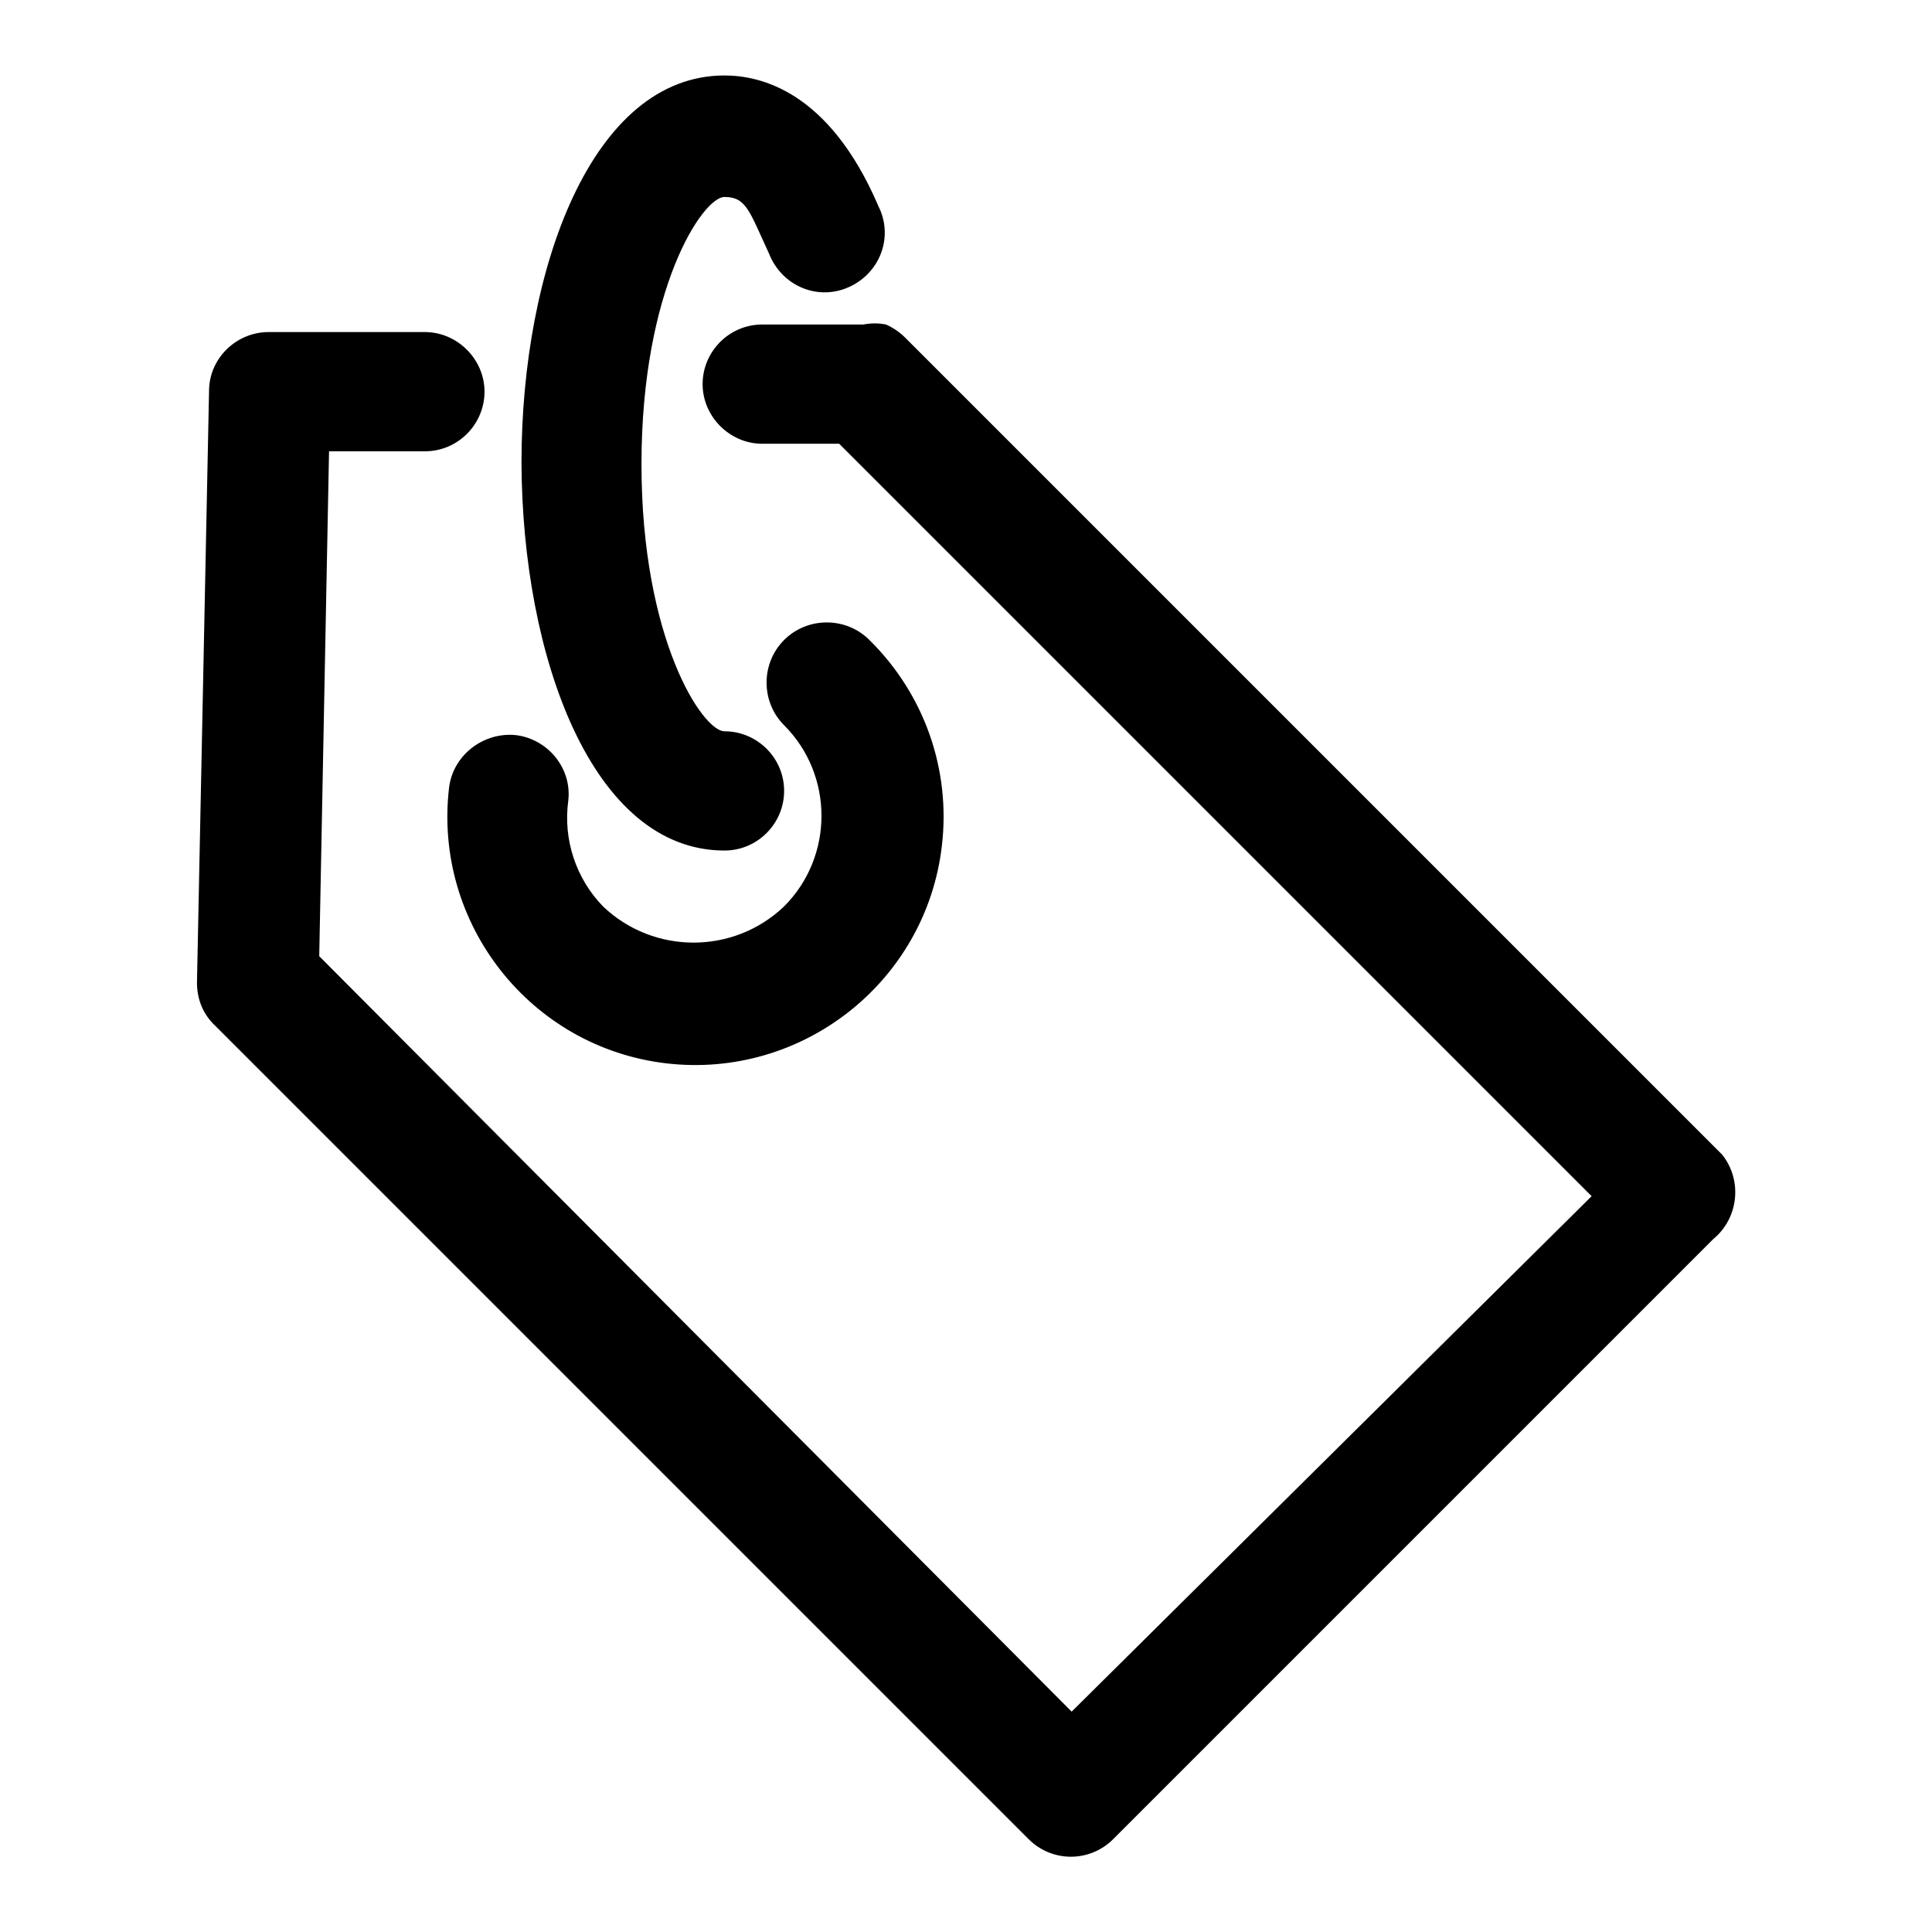
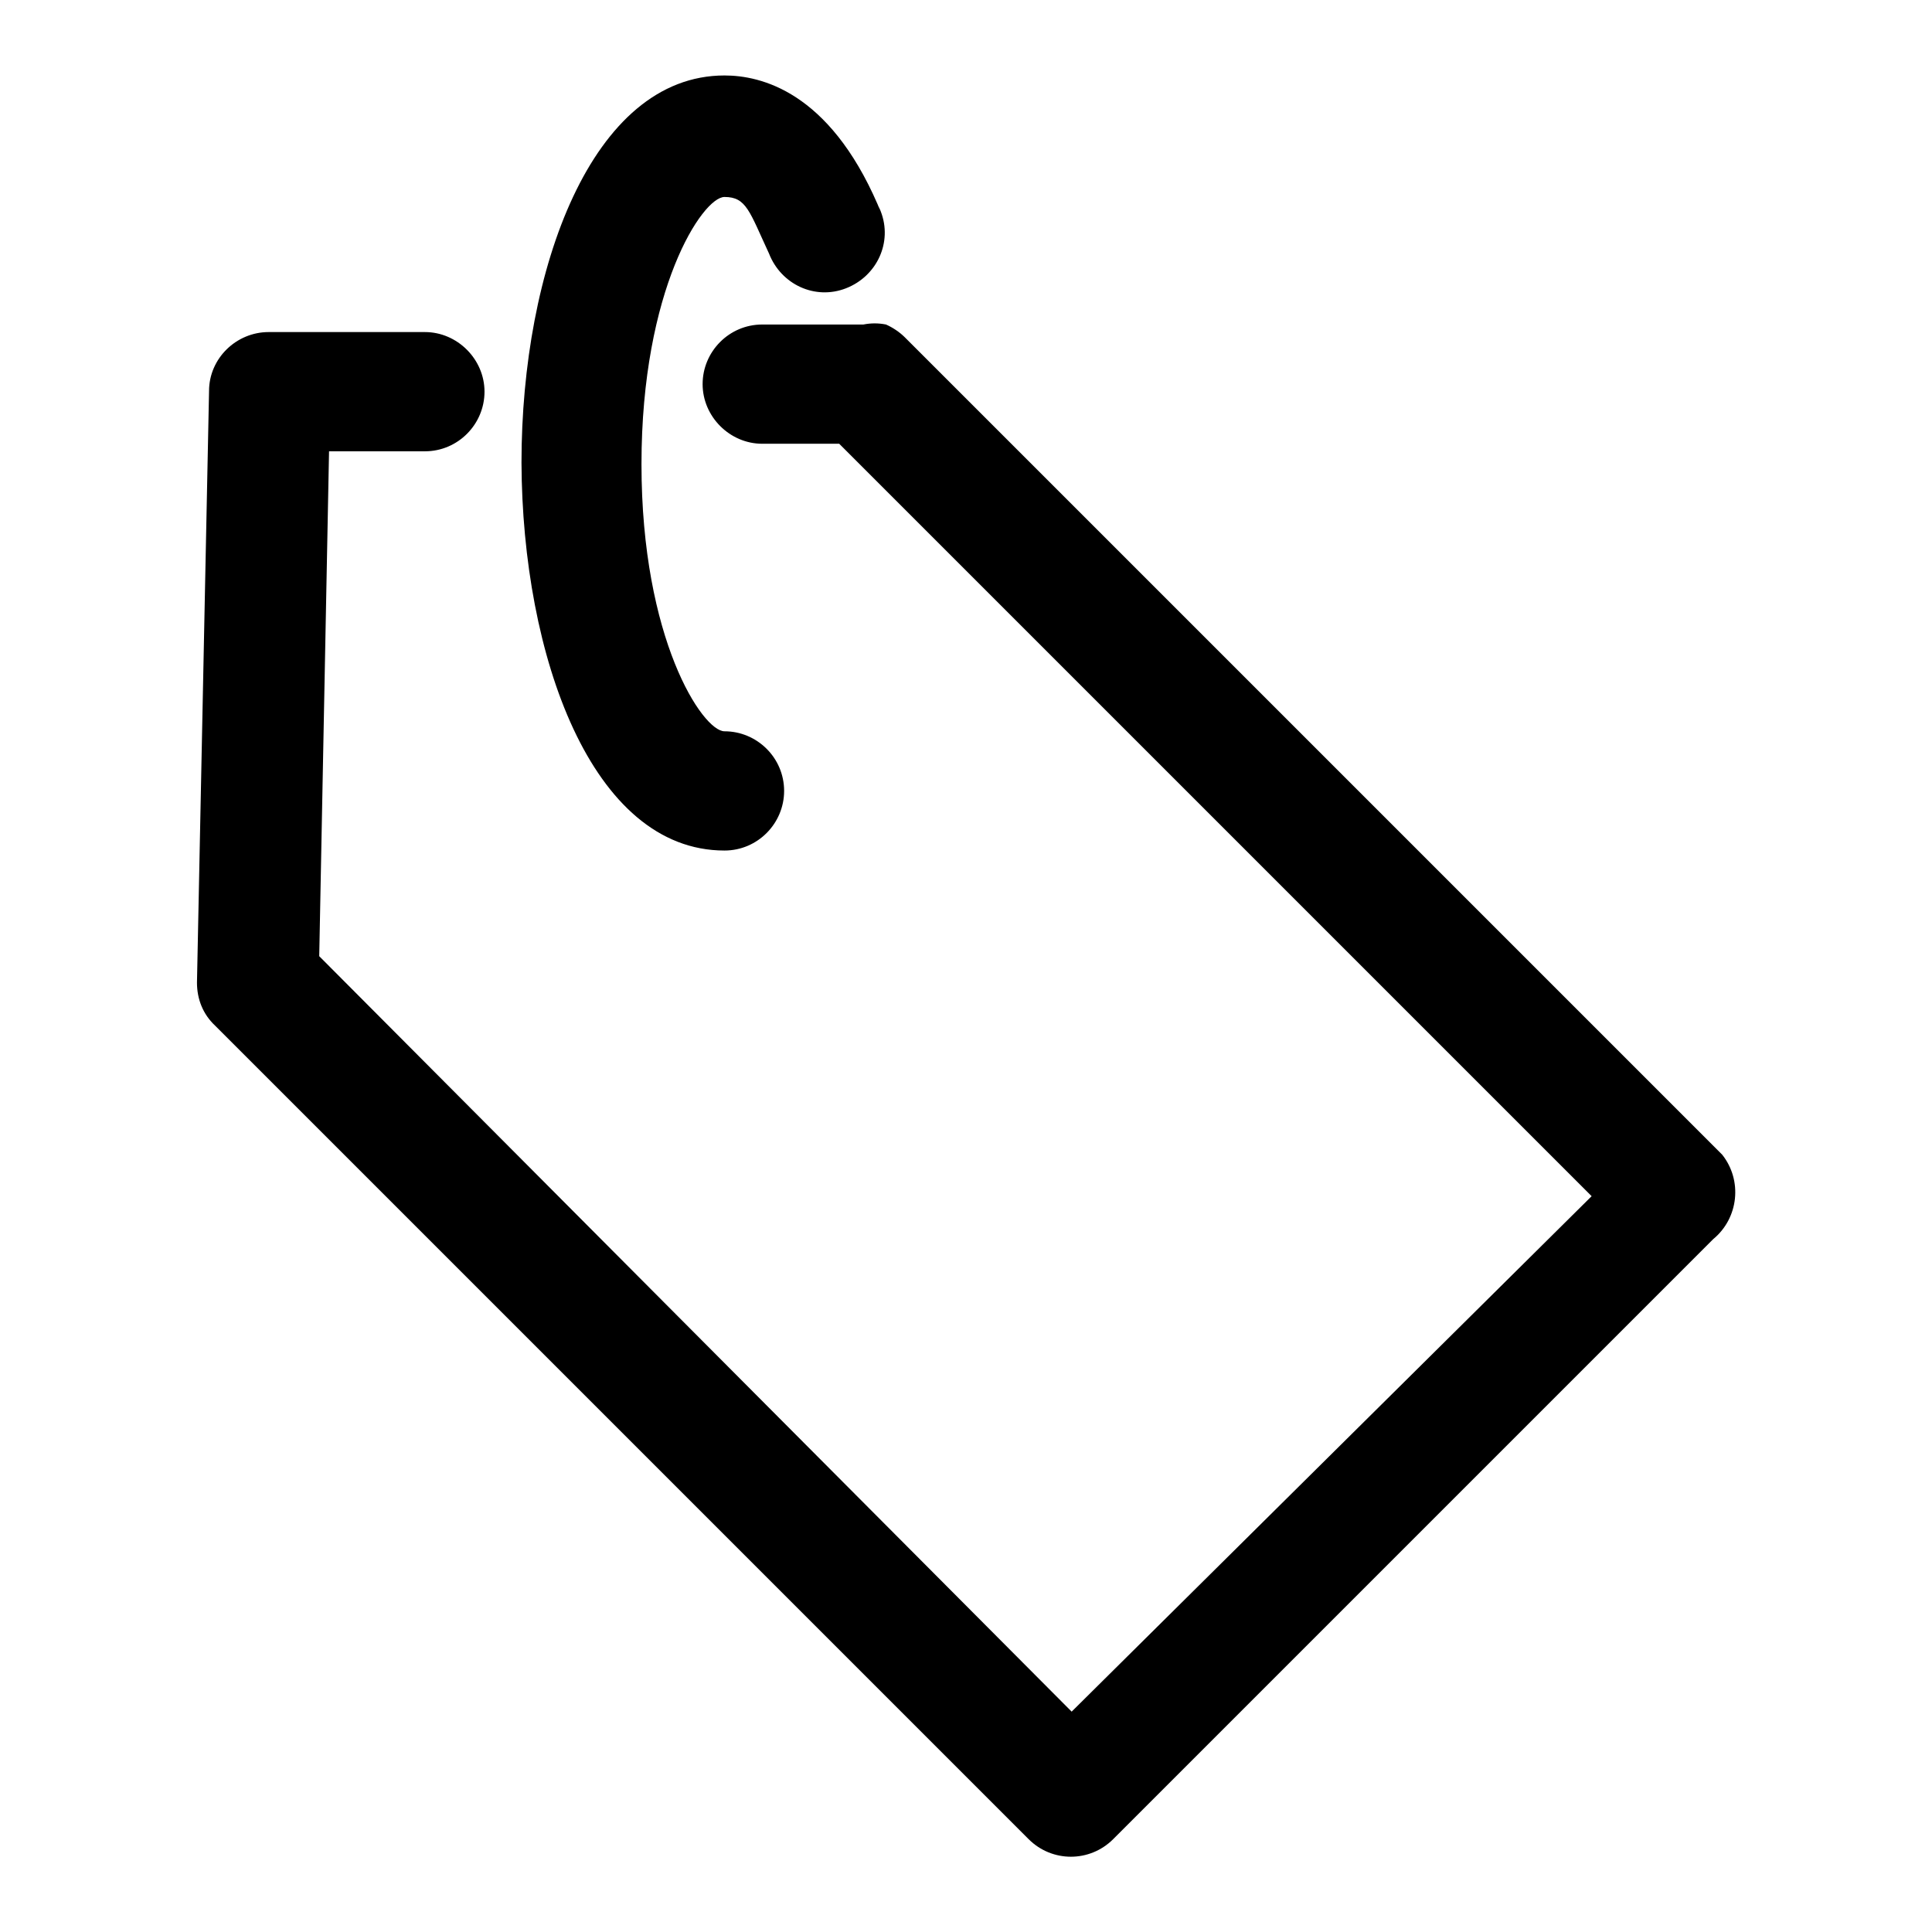
<svg xmlns="http://www.w3.org/2000/svg" version="1.1" x="0px" y="0px" viewBox="0 0 256 256" enable-background="new 0 0 256 256" xml:space="preserve">
  <g>
-     <path fill="#000000" d="M227.6,152.4L119.9,44.7c-0.7-0.7-1.6-1.3-2.5-1.7c-1-0.2-2-0.2-3,0h-13.4c-4.4,0-7.9,3.6-7.9,7.9 s3.6,7.9,7.9,7.9h10.2l99.7,99.7L142,226.8L42.3,126.7l1.3-66.9h12.7c4.4,0,7.9-3.6,7.9-7.9s-3.6-7.9-7.9-7.9L35.6,44 c-4.3,0-7.9,3.5-7.9,7.8l-1.6,78.4c0,2.2,0.8,4.2,2.4,5.7l107.8,107.8c3.1,3.1,8.1,3.1,11.2,0c0,0,0,0,0,0l79.5-79.5 c3.4-2.8,3.9-7.8,1.2-11.2C228,152.8,227.8,152.6,227.6,152.4z" />
-     <path fill="#000000" d="M59.5,104.4c-2.1,18,10.8,34.4,28.8,36.5c18,2.1,34.4-10.8,36.5-28.8c1.2-10.1-2.3-20.1-9.6-27.3 c-3.1-3.1-8.2-3.1-11.3,0c-3.1,3.1-3.1,8.2,0,11.3c6.6,6.6,6.6,17.4,0,24c-6.7,6.4-17.3,6.4-24,0c-3.6-3.7-5.3-8.9-4.6-14 c0.5-4.3-2.7-8.2-7-8.7C64,97,60,100.1,59.5,104.4z" />
+     <path fill="#000000" d="M227.6,152.4L119.9,44.7c-0.7-0.7-1.6-1.3-2.5-1.7c-1-0.2-2-0.2-3,0h-13.4c-4.4,0-7.9,3.6-7.9,7.9 s3.6,7.9,7.9,7.9h10.2l99.7,99.7L142,226.8L42.3,126.7l1.3-66.9h12.7c4.4,0,7.9-3.6,7.9-7.9s-3.6-7.9-7.9-7.9L35.6,44 c-4.3,0-7.9,3.5-7.9,7.8l-1.6,78.4c0,2.2,0.8,4.2,2.4,5.7l107.8,107.8c3.1,3.1,8.1,3.1,11.2,0c0,0,0,0,0,0l79.5-79.5 c3.4-2.8,3.9-7.8,1.2-11.2z" />
    <path fill="#000000" d="M96,112.7c4.4,0,7.9-3.6,7.9-7.9c0-4.4-3.6-7.9-7.9-7.9c-2.9,0-11-12.2-11-35.4s8.1-35.4,11-35.4 c2.9,0,3.3,1.9,5.9,7.5c1.6,4.1,6.1,6.2,10.2,4.6s6.2-6.1,4.6-10.2c-0.1-0.3-0.3-0.6-0.4-0.9C109.8,12.1,100.8,10,96,10 c-17.6,0-26.9,25.7-26.9,51.3C69.2,86.9,78.4,112.7,96,112.7z" />
  </g>
</svg>